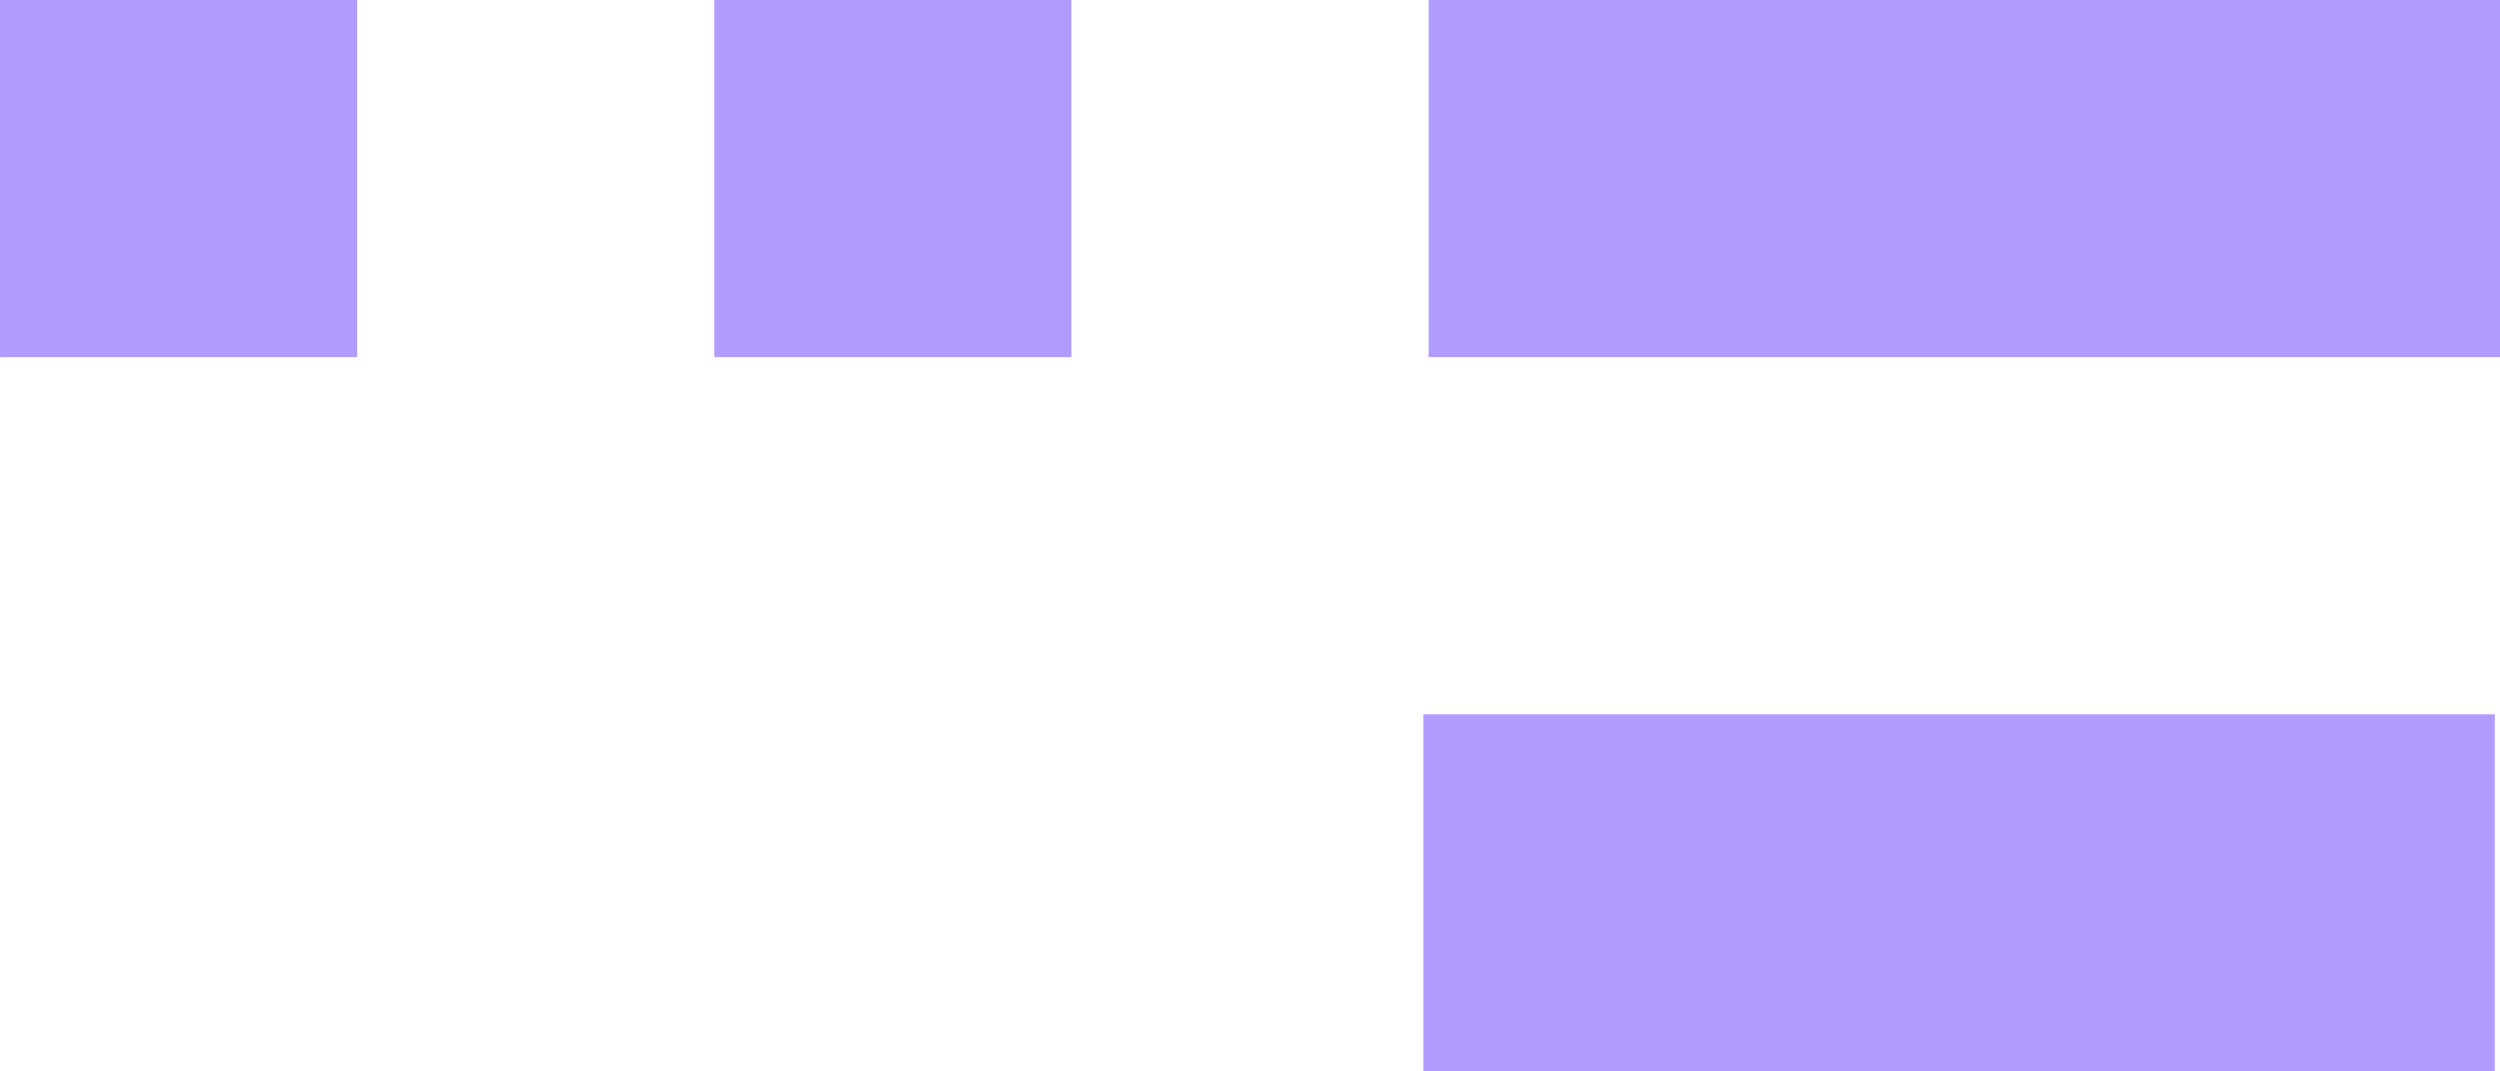
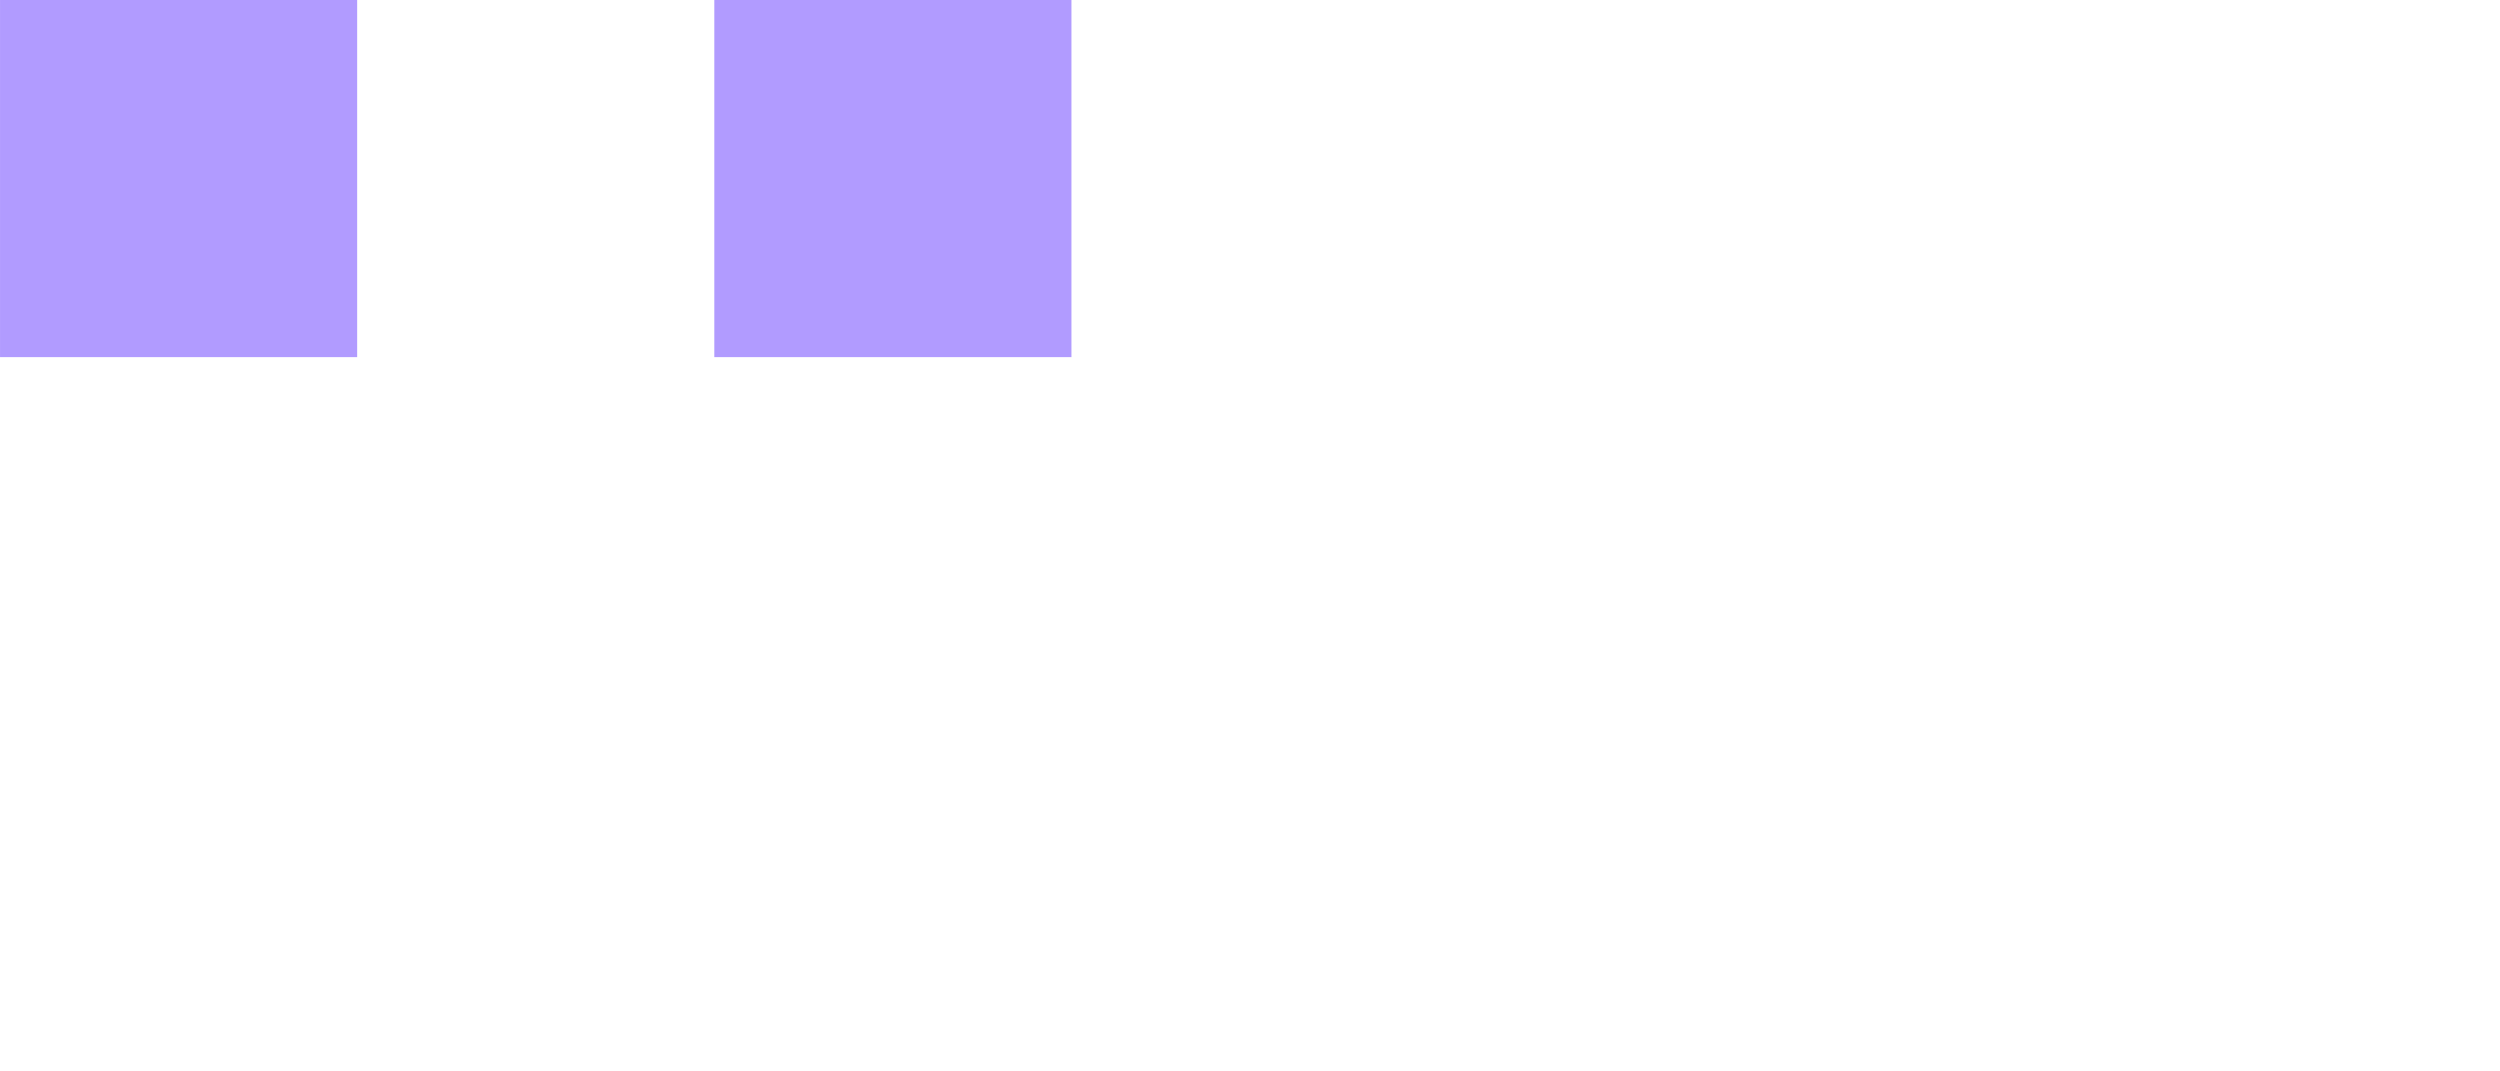
<svg xmlns="http://www.w3.org/2000/svg" width="91.332" height="39.142" viewBox="0 0 91.332 39.142">
  <g id="pixelado-mobile-1" transform="translate(-272.668 -2964.6)">
-     <path id="Caminho_917" data-name="Caminho 917" d="M91.331,39.142h13.047V26.095H65.236V39.142h26.1Z" transform="translate(259.432 2964.6)" fill="#b19bff" />
    <g id="Grupo_212" data-name="Grupo 212" transform="translate(-967.71 -101.595)">
      <rect id="Retângulo_272" data-name="Retângulo 272" width="13.047" height="13.047" transform="translate(1240.379 3066.195)" fill="#b19bff" />
-       <path id="Caminho_918" data-name="Caminho 918" d="M156.568,0V13.047H195.71V0Z" transform="translate(1136 3066.195)" fill="#b19bff" />
      <rect id="Retângulo_274" data-name="Retângulo 274" width="13.047" height="13.047" transform="translate(1266.474 3066.195)" fill="#b19bff" />
    </g>
  </g>
</svg>